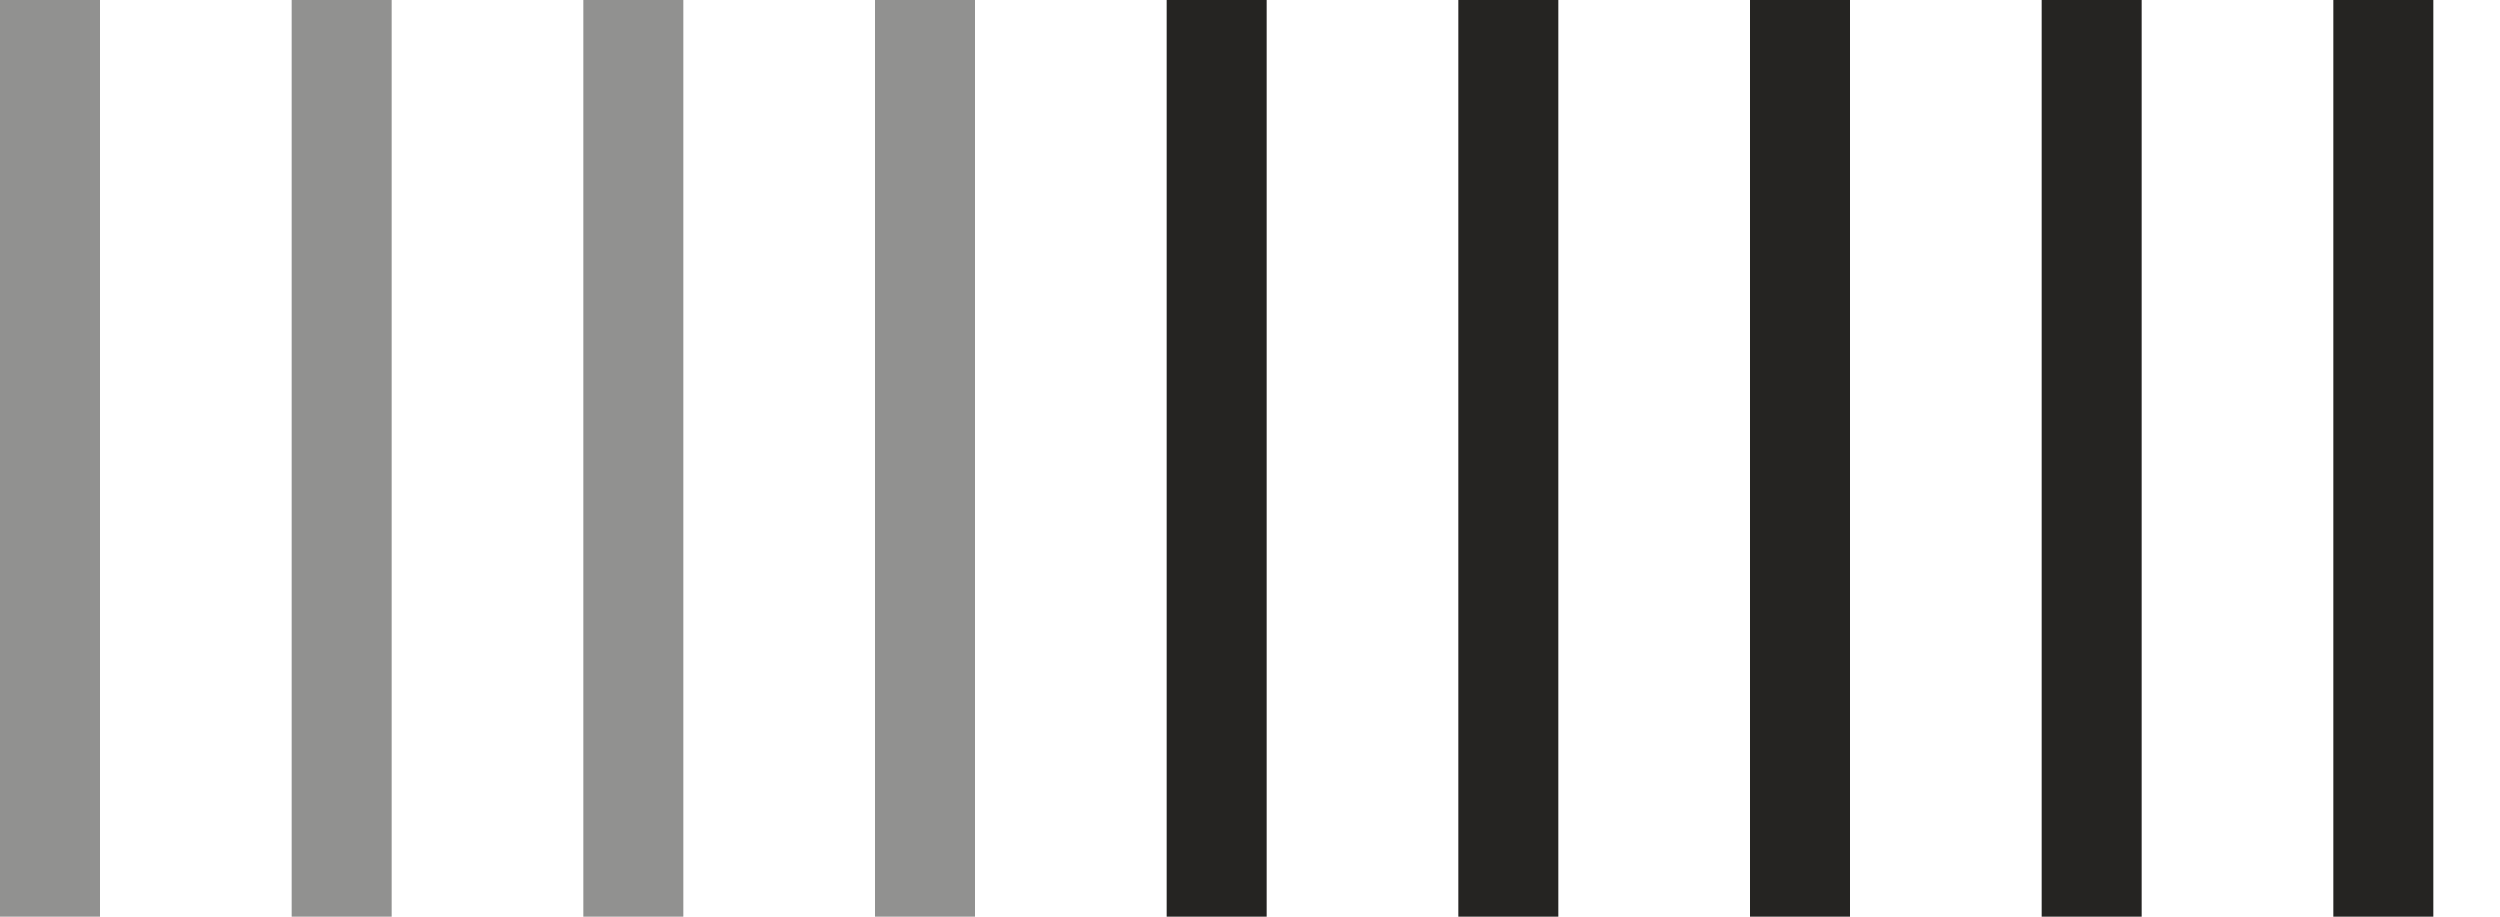
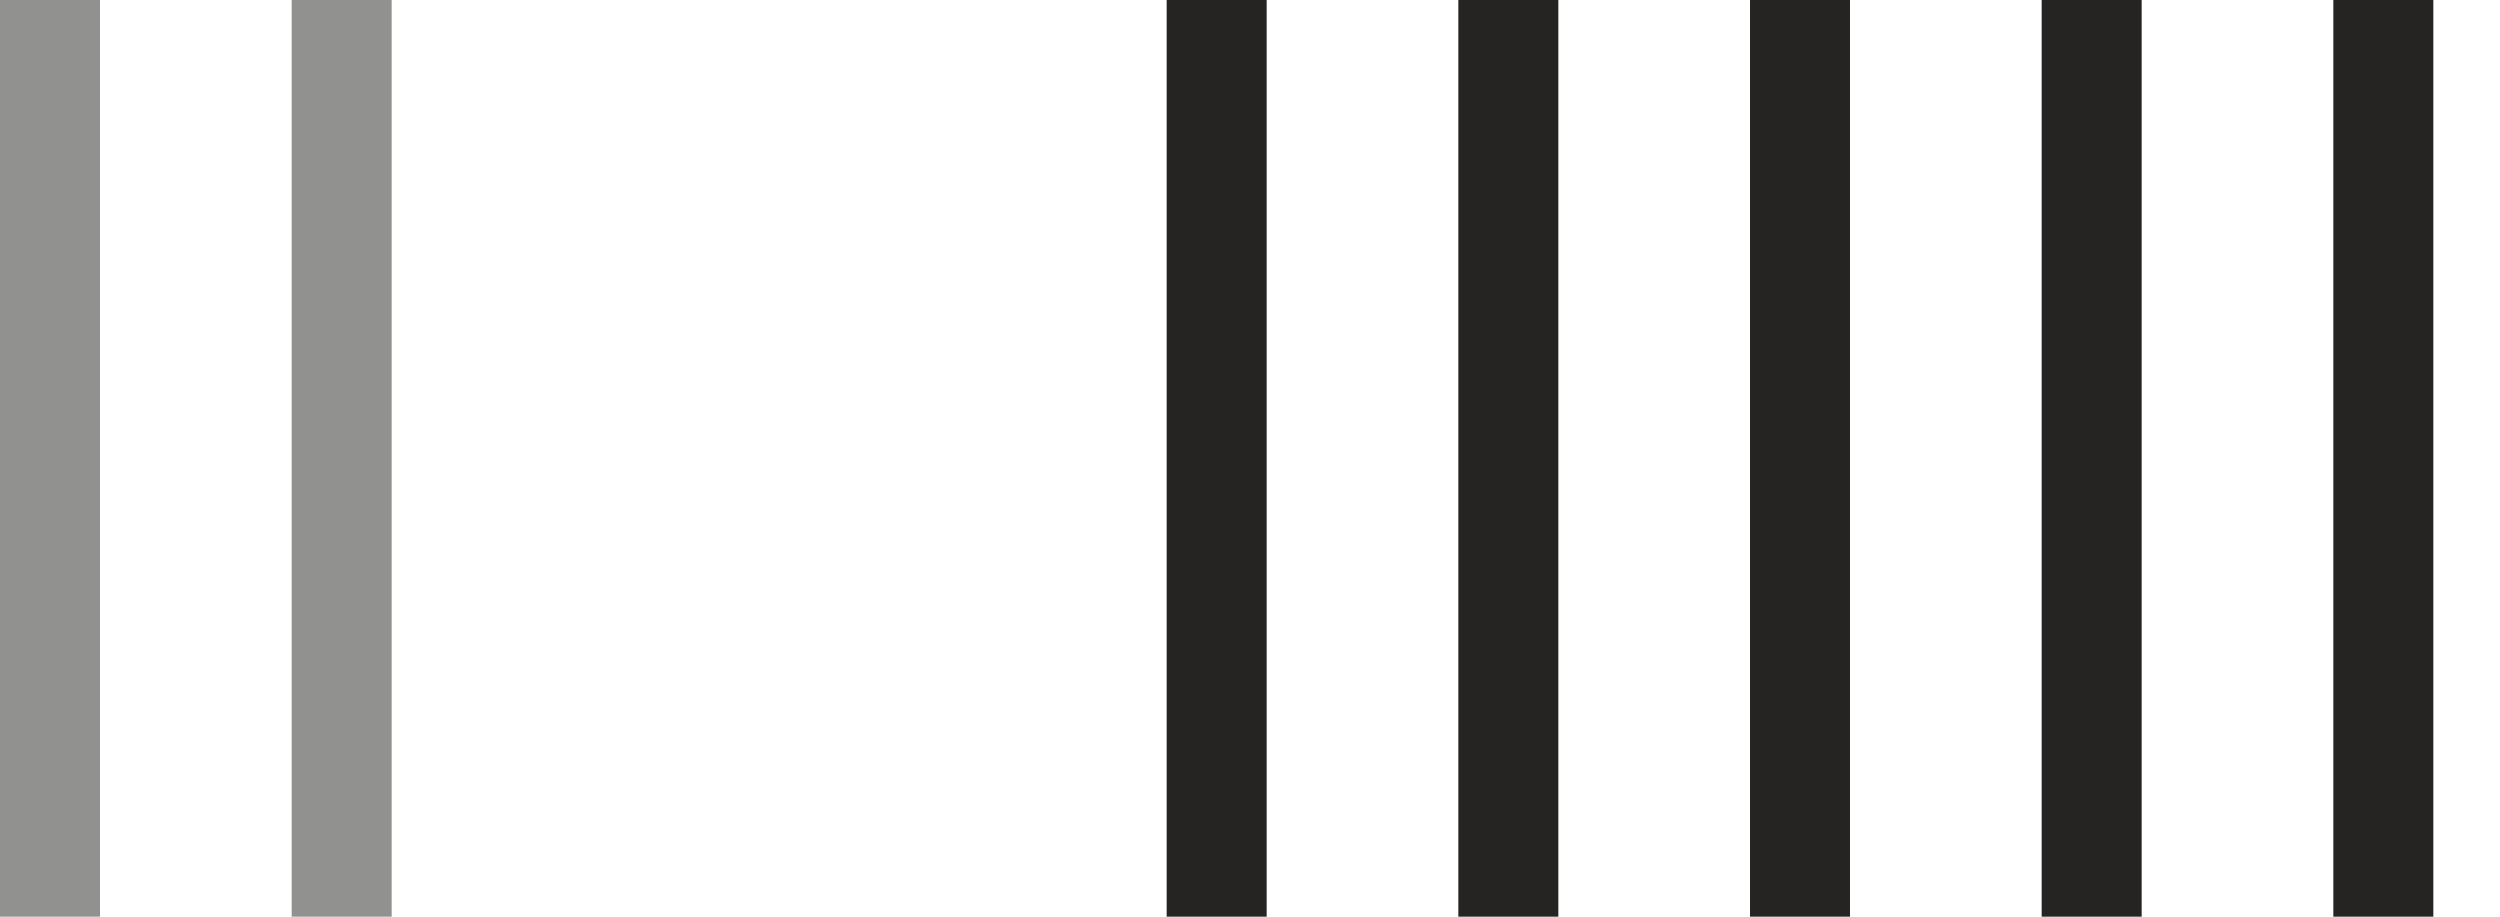
<svg xmlns="http://www.w3.org/2000/svg" width="30" height="11" viewBox="0 0 30 11" fill="none">
  <line x1="0.6" y1="2.62268e-08" x2="0.6" y2="11" stroke="#252422" stroke-opacity="0.5" stroke-width="1.2" />
  <line x1="4.1" y1="2.62268e-08" x2="4.1" y2="11" stroke="#252422" stroke-opacity="0.5" stroke-width="1.2" />
-   <line x1="7.6" y1="2.62268e-08" x2="7.6" y2="11" stroke="#252422" stroke-opacity="0.5" stroke-width="1.2" />
-   <line x1="11.1" y1="2.62268e-08" x2="11.1" y2="11" stroke="#252422" stroke-opacity="0.5" stroke-width="1.2" />
  <line x1="14.6" y1="2.62268e-08" x2="14.6" y2="11" stroke="#252422" stroke-width="1.2" />
  <line x1="18.1" y1="2.62268e-08" x2="18.1" y2="11" stroke="#252422" stroke-width="1.2" />
  <line x1="21.6" y1="2.62268e-08" x2="21.6" y2="11" stroke="#252422" stroke-width="1.2" />
  <line x1="25.1" y1="2.62268e-08" x2="25.1" y2="11" stroke="#252422" stroke-width="1.2" />
  <line x1="28.6" y1="2.62268e-08" x2="28.6" y2="11" stroke="#252422" stroke-width="1.2" />
</svg>